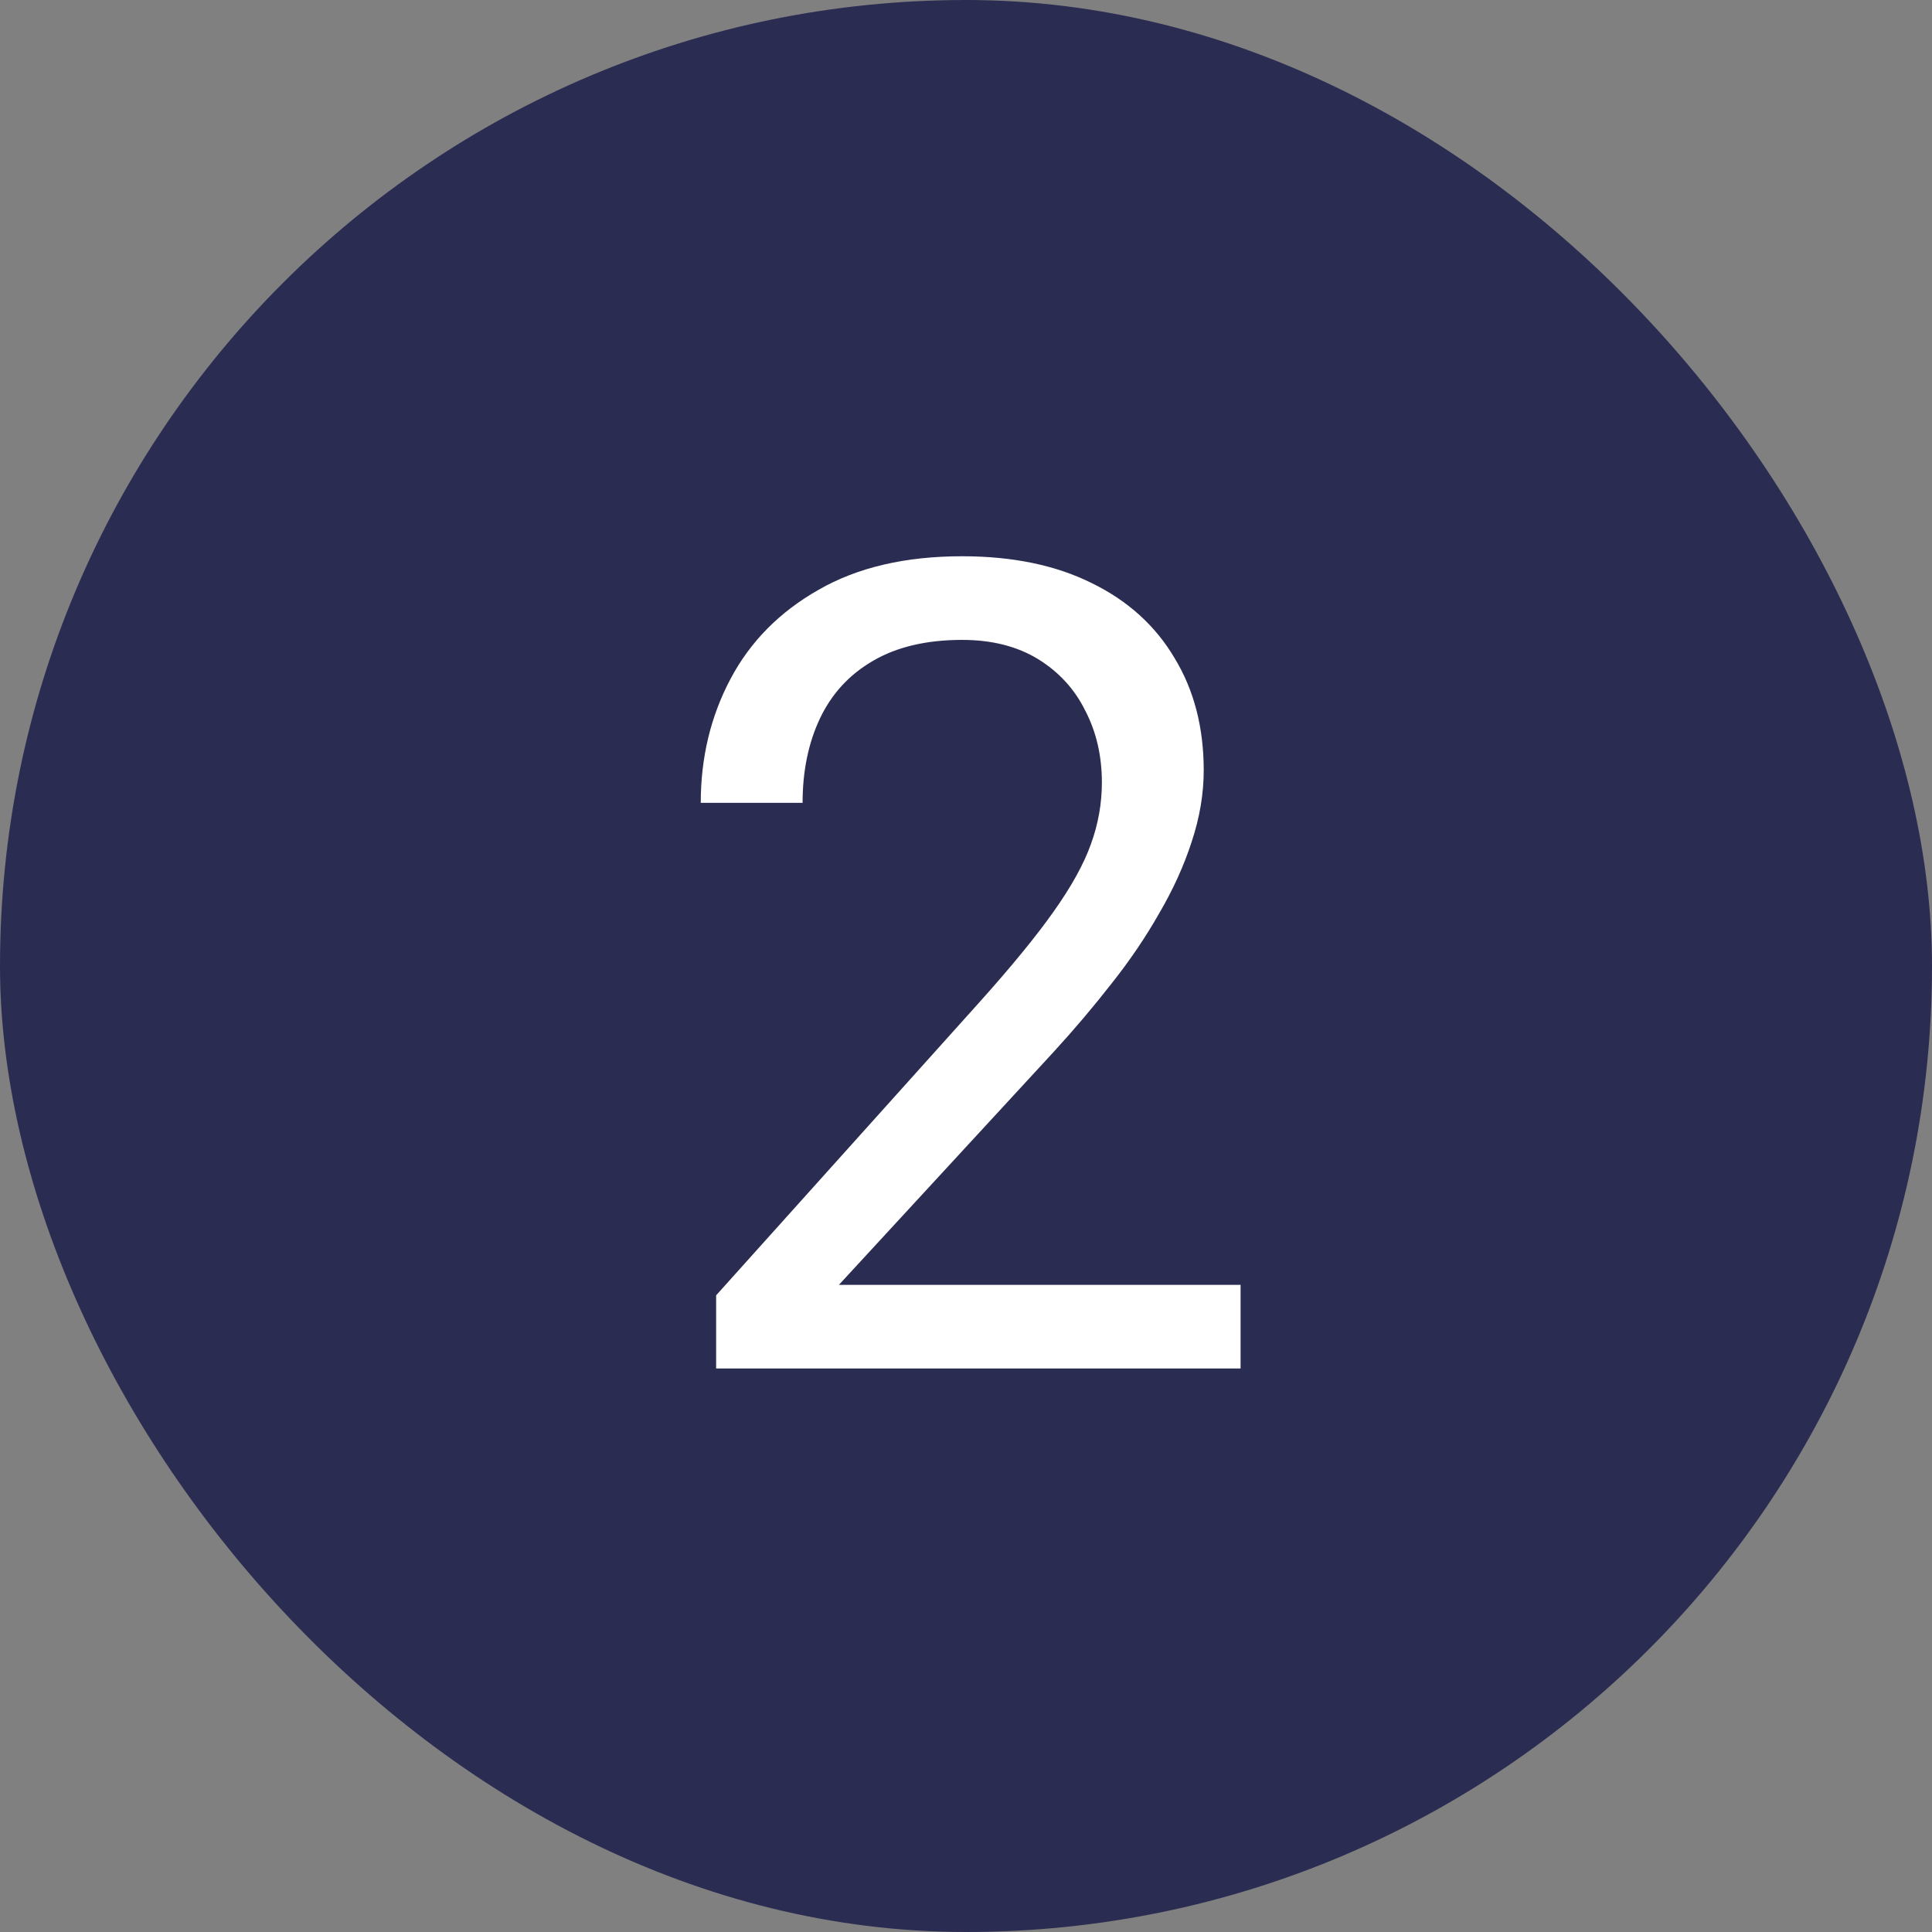
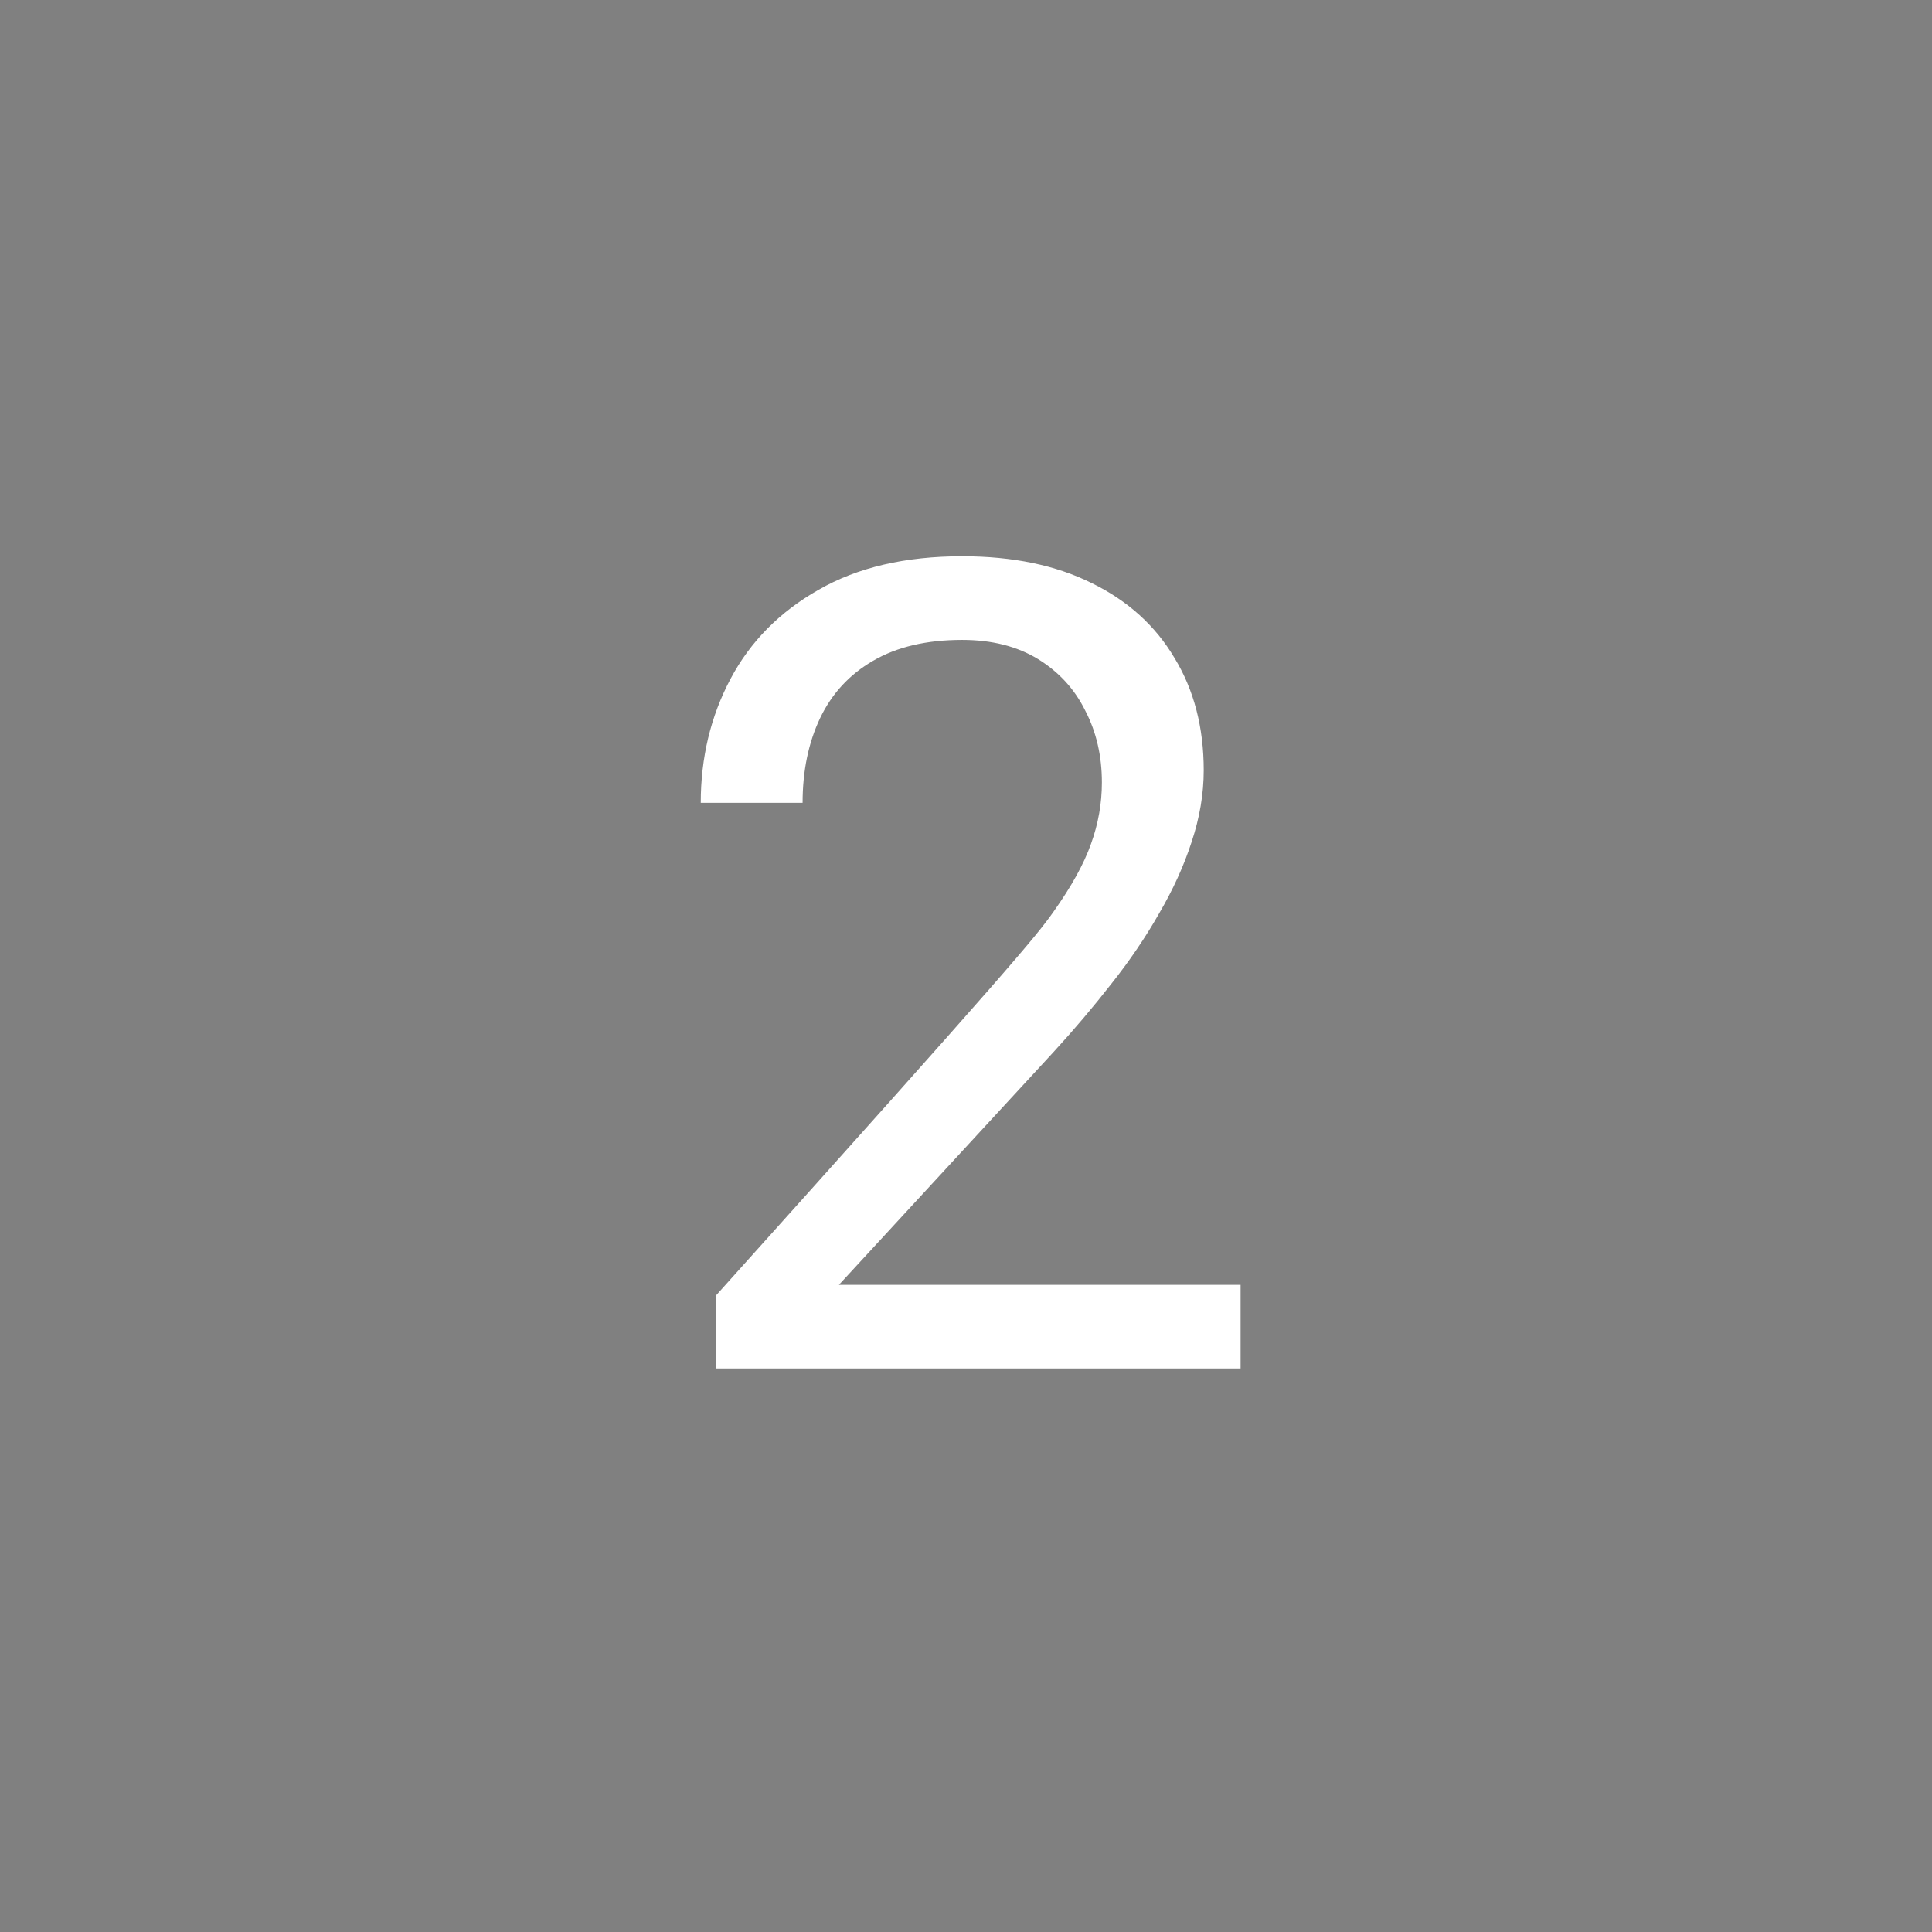
<svg xmlns="http://www.w3.org/2000/svg" width="24" height="24" viewBox="0 0 24 24" fill="none">
  <rect x="0" y="0" width="24" height="24" fill="#808080" stroke="none" />
-   <rect width="24" height="24" rx="12" fill="#2B2C52" />
-   <path d="M15.411 15.961V17H8.896V16.091L12.157 12.461C12.558 12.014 12.868 11.636 13.087 11.326C13.31 11.012 13.465 10.731 13.552 10.485C13.643 10.235 13.688 9.979 13.688 9.72C13.688 9.392 13.62 9.095 13.483 8.831C13.351 8.562 13.155 8.348 12.896 8.188C12.636 8.029 12.321 7.949 11.952 7.949C11.51 7.949 11.141 8.036 10.845 8.209C10.553 8.378 10.334 8.615 10.188 8.92C10.043 9.225 9.97 9.576 9.97 9.973H8.705C8.705 9.412 8.828 8.899 9.074 8.435C9.32 7.97 9.685 7.601 10.168 7.327C10.651 7.049 11.246 6.91 11.952 6.91C12.581 6.91 13.119 7.022 13.565 7.245C14.012 7.464 14.354 7.774 14.591 8.175C14.832 8.571 14.953 9.036 14.953 9.569C14.953 9.861 14.903 10.157 14.803 10.458C14.707 10.754 14.573 11.05 14.399 11.347C14.231 11.643 14.033 11.935 13.805 12.222C13.581 12.509 13.342 12.791 13.087 13.069L10.421 15.961H15.411Z" fill="white" />
+   <path d="M15.411 15.961V17H8.896V16.091C12.558 12.014 12.868 11.636 13.087 11.326C13.31 11.012 13.465 10.731 13.552 10.485C13.643 10.235 13.688 9.979 13.688 9.72C13.688 9.392 13.62 9.095 13.483 8.831C13.351 8.562 13.155 8.348 12.896 8.188C12.636 8.029 12.321 7.949 11.952 7.949C11.51 7.949 11.141 8.036 10.845 8.209C10.553 8.378 10.334 8.615 10.188 8.92C10.043 9.225 9.97 9.576 9.97 9.973H8.705C8.705 9.412 8.828 8.899 9.074 8.435C9.32 7.97 9.685 7.601 10.168 7.327C10.651 7.049 11.246 6.91 11.952 6.91C12.581 6.91 13.119 7.022 13.565 7.245C14.012 7.464 14.354 7.774 14.591 8.175C14.832 8.571 14.953 9.036 14.953 9.569C14.953 9.861 14.903 10.157 14.803 10.458C14.707 10.754 14.573 11.05 14.399 11.347C14.231 11.643 14.033 11.935 13.805 12.222C13.581 12.509 13.342 12.791 13.087 13.069L10.421 15.961H15.411Z" fill="white" />
</svg>